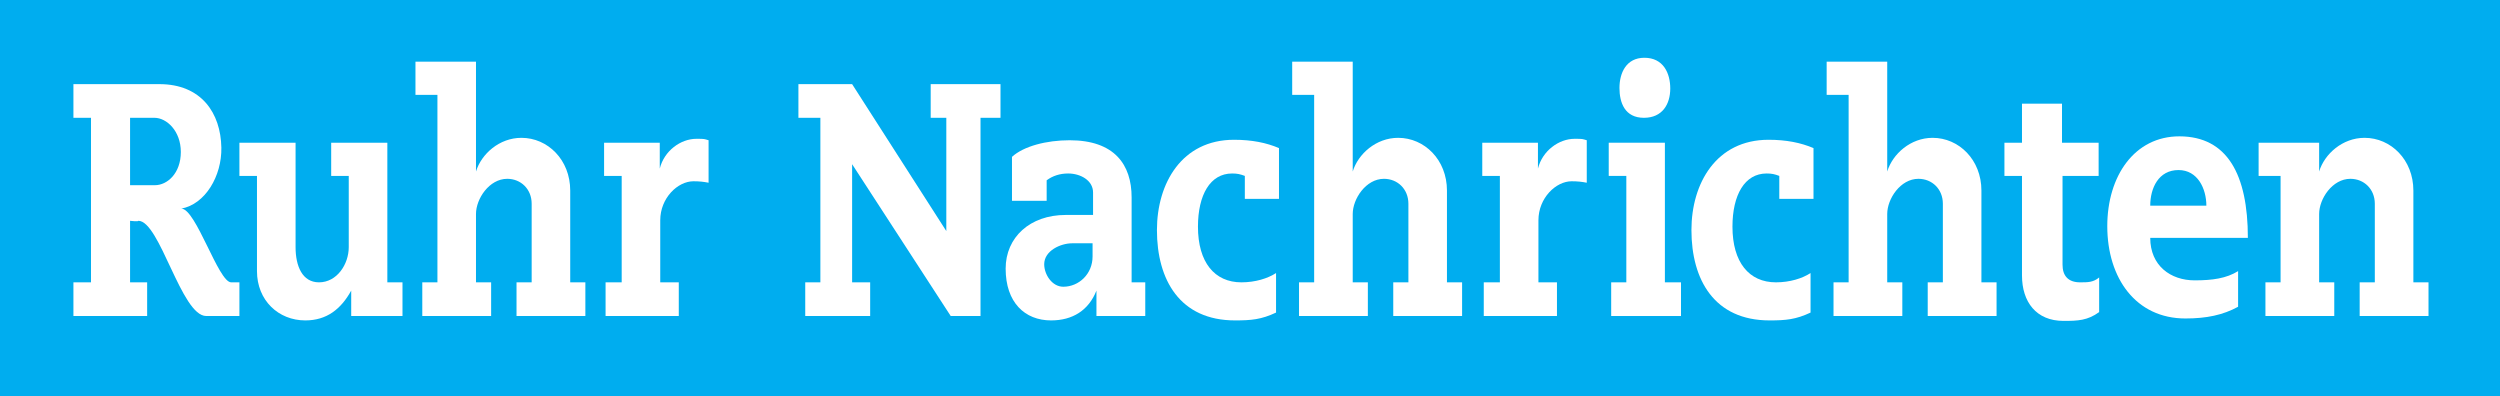
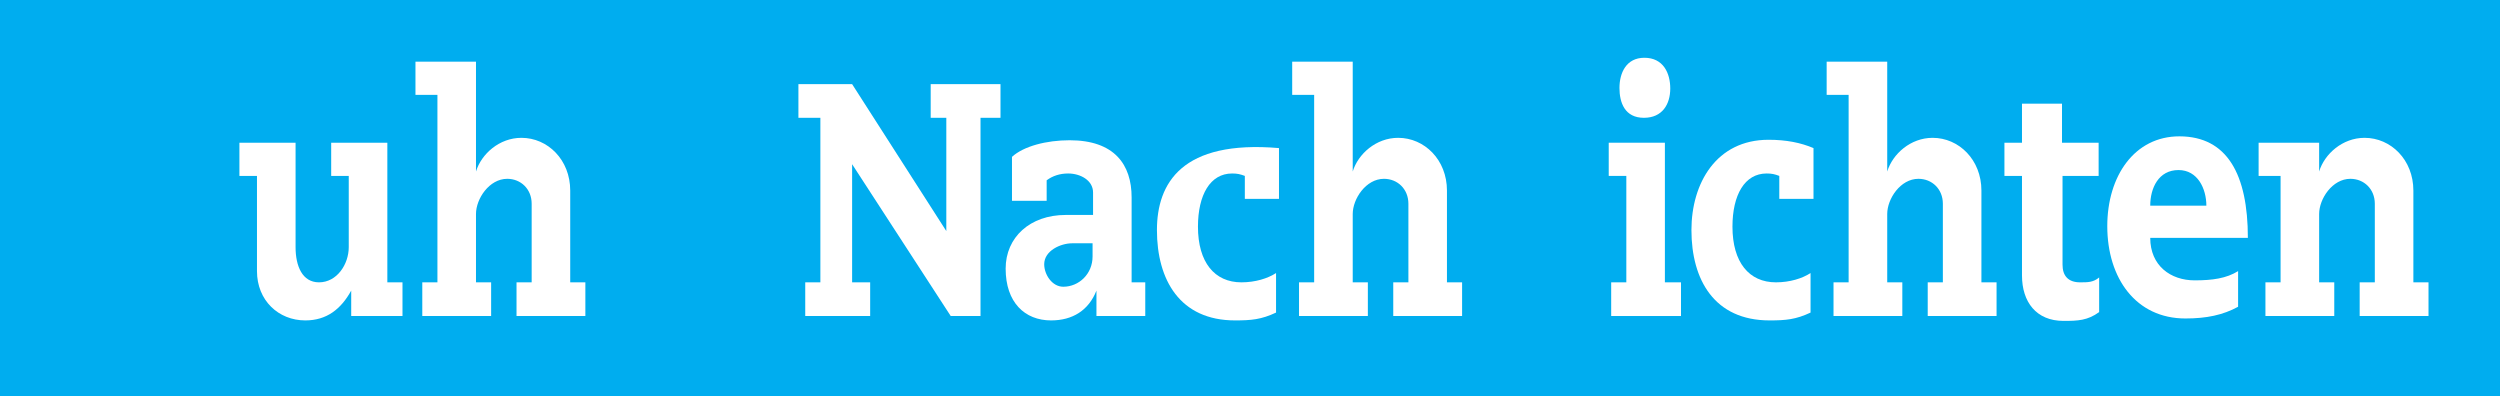
<svg xmlns="http://www.w3.org/2000/svg" width="389.794" height="61.778" id="svg6154" version="1.0">
  <defs id="defs6156" />
  <g id="layer1" transform="translate(-148.389,-590.187)">
    <path d="M 148.389,651.966 L 538.183,651.966 L 538.183,590.187 L 148.389,590.187 L 148.389,651.966 z" style="fill:#00adef;fill-opacity:1;fill-rule:nonzero;stroke:none" id="path2726" />
    <path d="M 498.871,627.278 L 483.649,627.278 C 483.649,631.621 486.836,633.9 490.574,633.9 C 493.313,633.9 495.522,633.598 497.348,632.458 L 497.348,638.017 C 494.987,639.308 492.412,639.843 489.126,639.843 C 481.44,639.843 476.951,633.598 476.951,625.452 C 476.951,617.614 481.207,611.433 488.214,611.445 C 495.656,611.462 498.871,617.387 498.871,627.278 z M 483.649,622.254 L 492.4,622.254 C 492.4,619.591 491.034,616.701 488.062,616.701 C 484.94,616.701 483.649,619.515 483.649,622.254" style="fill:#ffffff;fill-opacity:1;fill-rule:evenodd;stroke:none" id="path2728" />
-     <path d="M 159.837,603.305 L 173.234,603.305 C 179.781,603.305 182.804,607.805 182.903,613.201 C 182.985,617.637 180.391,622.027 176.658,622.713 C 178.944,622.713 182.444,634.208 184.427,634.208 L 185.717,634.208 L 185.717,639.459 L 180.542,639.459 C 176.658,639.459 173.309,624.615 169.96,624.615 C 169.96,624.772 168.669,624.615 168.669,624.615 L 168.669,634.208 L 171.332,634.208 L 171.332,639.459 L 159.837,639.459 L 159.837,634.208 L 162.576,634.208 L 162.576,608.555 L 159.837,608.555 L 159.837,603.305 z M 168.669,608.555 L 168.669,619.062 L 172.548,619.062 C 174.449,619.062 176.583,617.236 176.583,613.881 C 176.583,610.608 174.373,608.555 172.472,608.555 L 168.669,608.555" style="fill:#ffffff;fill-opacity:1;fill-rule:evenodd;stroke:none" id="path2730" />
    <path d="M 185.717,612.439 L 185.717,617.614 L 188.456,617.614 L 188.456,632.458 C 188.456,637.023 191.805,640.145 195.991,640.145 C 199.317,640.145 201.55,638.395 203.149,635.499 L 203.149,639.459 L 211.144,639.459 L 211.144,634.208 L 208.783,634.208 L 208.783,612.439 L 200.027,612.439 L 200.027,617.614 L 202.765,617.614 L 202.765,628.725 C 202.765,631.388 200.928,634.208 198.125,634.208 C 195.538,634.208 194.474,631.697 194.474,628.725 L 194.474,612.439 L 185.717,612.439" style="fill:#ffffff;fill-opacity:1;fill-rule:nonzero;stroke:none" id="path2732" />
    <path d="M 213.167,599.804 L 213.167,604.979 L 216.592,604.979 L 216.592,634.208 L 214.231,634.208 L 214.231,639.459 L 224.965,639.459 L 224.965,634.208 L 222.604,634.208 L 222.604,623.551 C 222.604,621.19 224.662,618.067 227.477,618.067 C 229.599,618.067 231.285,619.666 231.285,621.952 L 231.285,634.208 L 228.924,634.208 L 228.924,639.459 L 239.658,639.459 L 239.658,634.208 L 237.297,634.208 L 237.297,619.899 C 237.297,615.102 233.797,611.677 229.686,611.677 C 226.25,611.677 223.441,614.189 222.604,616.928 L 222.604,599.804 L 213.167,599.804" style="fill:#ffffff;fill-opacity:1;fill-rule:nonzero;stroke:none" id="path2734" />
-     <path d="M 242.577,612.439 L 242.577,617.614 L 245.321,617.614 L 245.321,634.208 L 242.809,634.208 L 242.809,639.459 L 254.223,639.459 L 254.223,634.208 L 251.333,634.208 L 251.333,624.539 C 251.333,621.039 254.072,618.451 256.508,618.451 C 257.433,618.451 258.107,618.527 258.869,618.678 L 258.869,612.055 C 258.148,611.852 258.334,611.829 256.967,611.829 C 254.531,611.829 251.95,613.683 251.258,616.474 L 251.258,612.439 L 242.577,612.439" style="fill:#ffffff;fill-opacity:1;fill-rule:nonzero;stroke:none" id="path2736" />
    <path d="M 272.876,603.305 L 272.876,608.555 L 276.3,608.555 L 276.3,634.208 L 273.94,634.208 L 273.94,639.459 L 284.063,639.459 L 284.063,634.208 L 281.249,634.208 L 281.249,615.788 L 296.622,639.459 L 301.268,639.459 L 301.268,608.555 L 304.384,608.555 L 304.384,603.305 L 293.5,603.305 L 293.5,608.555 L 295.936,608.555 L 295.936,626.214 L 281.249,603.305 L 272.876,603.305" style="fill:#ffffff;fill-opacity:1;fill-rule:nonzero;stroke:none" id="path2738" />
-     <path d="M 342.48,617.614 L 342.48,621.19 L 347.806,621.19 L 347.806,613.276 C 345.83,612.439 343.579,611.98 340.8,611.98 C 332.66,611.98 328.776,618.754 328.776,626.062 C 328.776,633.825 332.352,640.145 340.957,640.145 C 343.492,640.145 345.05,640.005 347.347,638.924 L 347.347,632.761 C 346.056,633.598 344.126,634.208 341.945,634.208 C 337.759,634.208 335.172,631.086 335.172,625.527 C 335.172,620.585 337.073,617.236 340.498,617.236 C 341.283,617.236 341.742,617.335 342.48,617.614" style="fill:#ffffff;fill-opacity:1;fill-rule:nonzero;stroke:none" id="path2740" />
+     <path d="M 342.48,617.614 L 342.48,621.19 L 347.806,621.19 L 347.806,613.276 C 332.66,611.98 328.776,618.754 328.776,626.062 C 328.776,633.825 332.352,640.145 340.957,640.145 C 343.492,640.145 345.05,640.005 347.347,638.924 L 347.347,632.761 C 346.056,633.598 344.126,634.208 341.945,634.208 C 337.759,634.208 335.172,631.086 335.172,625.527 C 335.172,620.585 337.073,617.236 340.498,617.236 C 341.283,617.236 341.742,617.335 342.48,617.614" style="fill:#ffffff;fill-opacity:1;fill-rule:nonzero;stroke:none" id="path2740" />
    <path d="M 349.865,599.804 L 349.865,604.979 L 353.289,604.979 L 353.289,634.208 L 350.929,634.208 L 350.929,639.459 L 361.662,639.459 L 361.662,634.208 L 359.302,634.208 L 359.302,623.551 C 359.302,621.19 361.36,618.067 364.174,618.067 C 366.296,618.067 367.983,619.666 367.983,621.952 L 367.983,634.208 L 365.622,634.208 L 365.622,639.459 L 376.355,639.459 L 376.355,634.208 L 373.995,634.208 L 373.995,619.899 C 373.995,615.102 370.494,611.677 366.384,611.677 C 362.941,611.677 360.139,614.189 359.302,616.928 L 359.302,599.804 L 349.865,599.804" style="fill:#ffffff;fill-opacity:1;fill-rule:nonzero;stroke:none" id="path2742" />
-     <path d="M 379.501,612.439 L 379.501,617.614 L 382.245,617.614 L 382.245,634.208 L 379.734,634.208 L 379.734,639.459 L 391.147,639.459 L 391.147,634.208 L 388.257,634.208 L 388.257,624.539 C 388.257,621.039 390.996,618.451 393.432,618.451 C 394.357,618.451 395.031,618.527 395.793,618.678 L 395.793,612.055 C 395.072,611.852 395.258,611.829 393.892,611.829 C 391.455,611.829 388.874,613.683 388.182,616.474 L 388.182,612.439 L 379.501,612.439" style="fill:#ffffff;fill-opacity:1;fill-rule:nonzero;stroke:none" id="path2744" />
    <path d="M 399.218,612.439 L 399.218,617.614 L 401.962,617.614 L 401.962,634.208 L 399.601,634.208 L 399.601,639.459 L 410.486,639.459 L 410.486,634.208 L 407.974,634.208 L 407.974,612.439 L 399.218,612.439" style="fill:#ffffff;fill-opacity:1;fill-rule:nonzero;stroke:none" id="path2746" />
    <path d="M 404.776,599.194 C 407.742,599.194 408.812,601.607 408.812,603.991 C 408.812,606.421 407.591,608.555 404.701,608.555 C 401.73,608.555 400.892,606.194 400.892,603.909 C 400.892,601.531 401.962,599.194 404.776,599.194" style="fill:#ffffff;fill-opacity:1;fill-rule:nonzero;stroke:none" id="path2748" />
    <path d="M 425.813,617.614 L 425.813,621.19 L 431.145,621.19 L 431.145,613.276 C 429.162,612.439 426.918,611.98 424.138,611.98 C 415.992,611.98 412.114,618.754 412.114,626.062 C 412.114,633.825 415.69,640.145 424.295,640.145 C 426.83,640.145 428.389,640.005 430.685,638.924 L 430.685,632.761 C 429.395,633.598 427.464,634.208 425.284,634.208 C 421.097,634.208 418.51,631.086 418.51,625.527 C 418.51,620.585 420.411,617.236 423.836,617.236 C 424.621,617.236 425.08,617.335 425.813,617.614" style="fill:#ffffff;fill-opacity:1;fill-rule:nonzero;stroke:none" id="path2750" />
    <path d="M 433.197,599.804 L 433.197,604.979 L 436.622,604.979 L 436.622,634.208 L 434.267,634.208 L 434.267,639.459 L 444.995,639.459 L 444.995,634.208 L 442.64,634.208 L 442.64,623.551 C 442.64,621.19 444.692,618.067 447.507,618.067 C 449.629,618.067 451.315,619.666 451.315,621.952 L 451.315,634.208 L 448.954,634.208 L 448.954,639.459 L 459.688,639.459 L 459.688,634.208 L 457.327,634.208 L 457.327,619.899 C 457.327,615.102 453.827,611.677 449.716,611.677 C 446.28,611.677 443.477,614.189 442.64,616.928 L 442.64,599.804 L 433.197,599.804" style="fill:#ffffff;fill-opacity:1;fill-rule:nonzero;stroke:none" id="path2752" />
    <path d="M 469.892,606.346 L 463.653,606.346 L 463.653,612.439 L 460.915,612.439 L 460.915,617.614 L 463.653,617.614 L 463.653,633.139 C 463.653,637.249 465.863,640.221 470.125,640.221 C 472.358,640.221 473.875,640.162 475.683,638.848 L 475.683,633.447 C 474.765,634.22 473.904,634.208 472.712,634.208 C 470.811,634.208 469.974,633.139 469.974,631.464 L 469.974,617.614 L 475.602,617.614 L 475.602,612.439 L 469.892,612.439 L 469.892,606.346" style="fill:#ffffff;fill-opacity:1;fill-rule:nonzero;stroke:none" id="path2754" />
    <path d="M 500.546,612.439 L 500.546,617.614 L 503.971,617.614 L 503.971,634.208 L 501.61,634.208 L 501.61,639.459 L 512.343,639.459 L 512.343,634.208 L 509.983,634.208 L 509.983,623.551 C 509.983,621.19 512.041,618.067 514.855,618.067 C 516.978,618.067 518.664,619.666 518.664,621.952 L 518.664,634.208 L 516.303,634.208 L 516.303,639.459 L 527.037,639.459 L 527.037,634.208 L 524.676,634.208 L 524.676,619.899 C 524.676,615.102 521.176,611.677 517.065,611.677 C 513.628,611.677 510.82,614.189 509.983,616.928 L 509.983,612.439 L 500.546,612.439" style="fill:#ffffff;fill-opacity:1;fill-rule:nonzero;stroke:none" id="path2756" />
    <path d="M 318.74,628.121 L 318.74,630.173 C 318.74,632.912 316.606,634.894 314.17,634.894 C 312.42,634.894 311.199,632.987 311.199,631.388 C 311.199,629.26 313.792,628.121 315.542,628.121 L 318.74,628.121 z M 311.582,618.3 L 311.582,621.498 L 306.175,621.498 L 306.175,614.643 C 308.007,612.968 311.582,612.055 315.158,612.055 C 322.165,612.055 324.828,615.864 324.828,620.963 L 324.828,634.208 L 326.956,634.208 L 326.956,639.459 L 319.345,639.459 L 319.345,635.499 C 318.13,638.569 315.635,640.145 312.269,640.145 C 308.158,640.145 305.187,637.325 305.187,632.074 C 305.187,627.179 308.995,623.702 314.548,623.702 L 318.816,623.702 L 318.816,620.201 C 318.816,618.3 316.839,617.236 314.932,617.236 C 313.635,617.236 312.495,617.614 311.582,618.3" style="fill:#ffffff;fill-opacity:1;fill-rule:evenodd;stroke:none" id="path2758" />
  </g>
</svg>